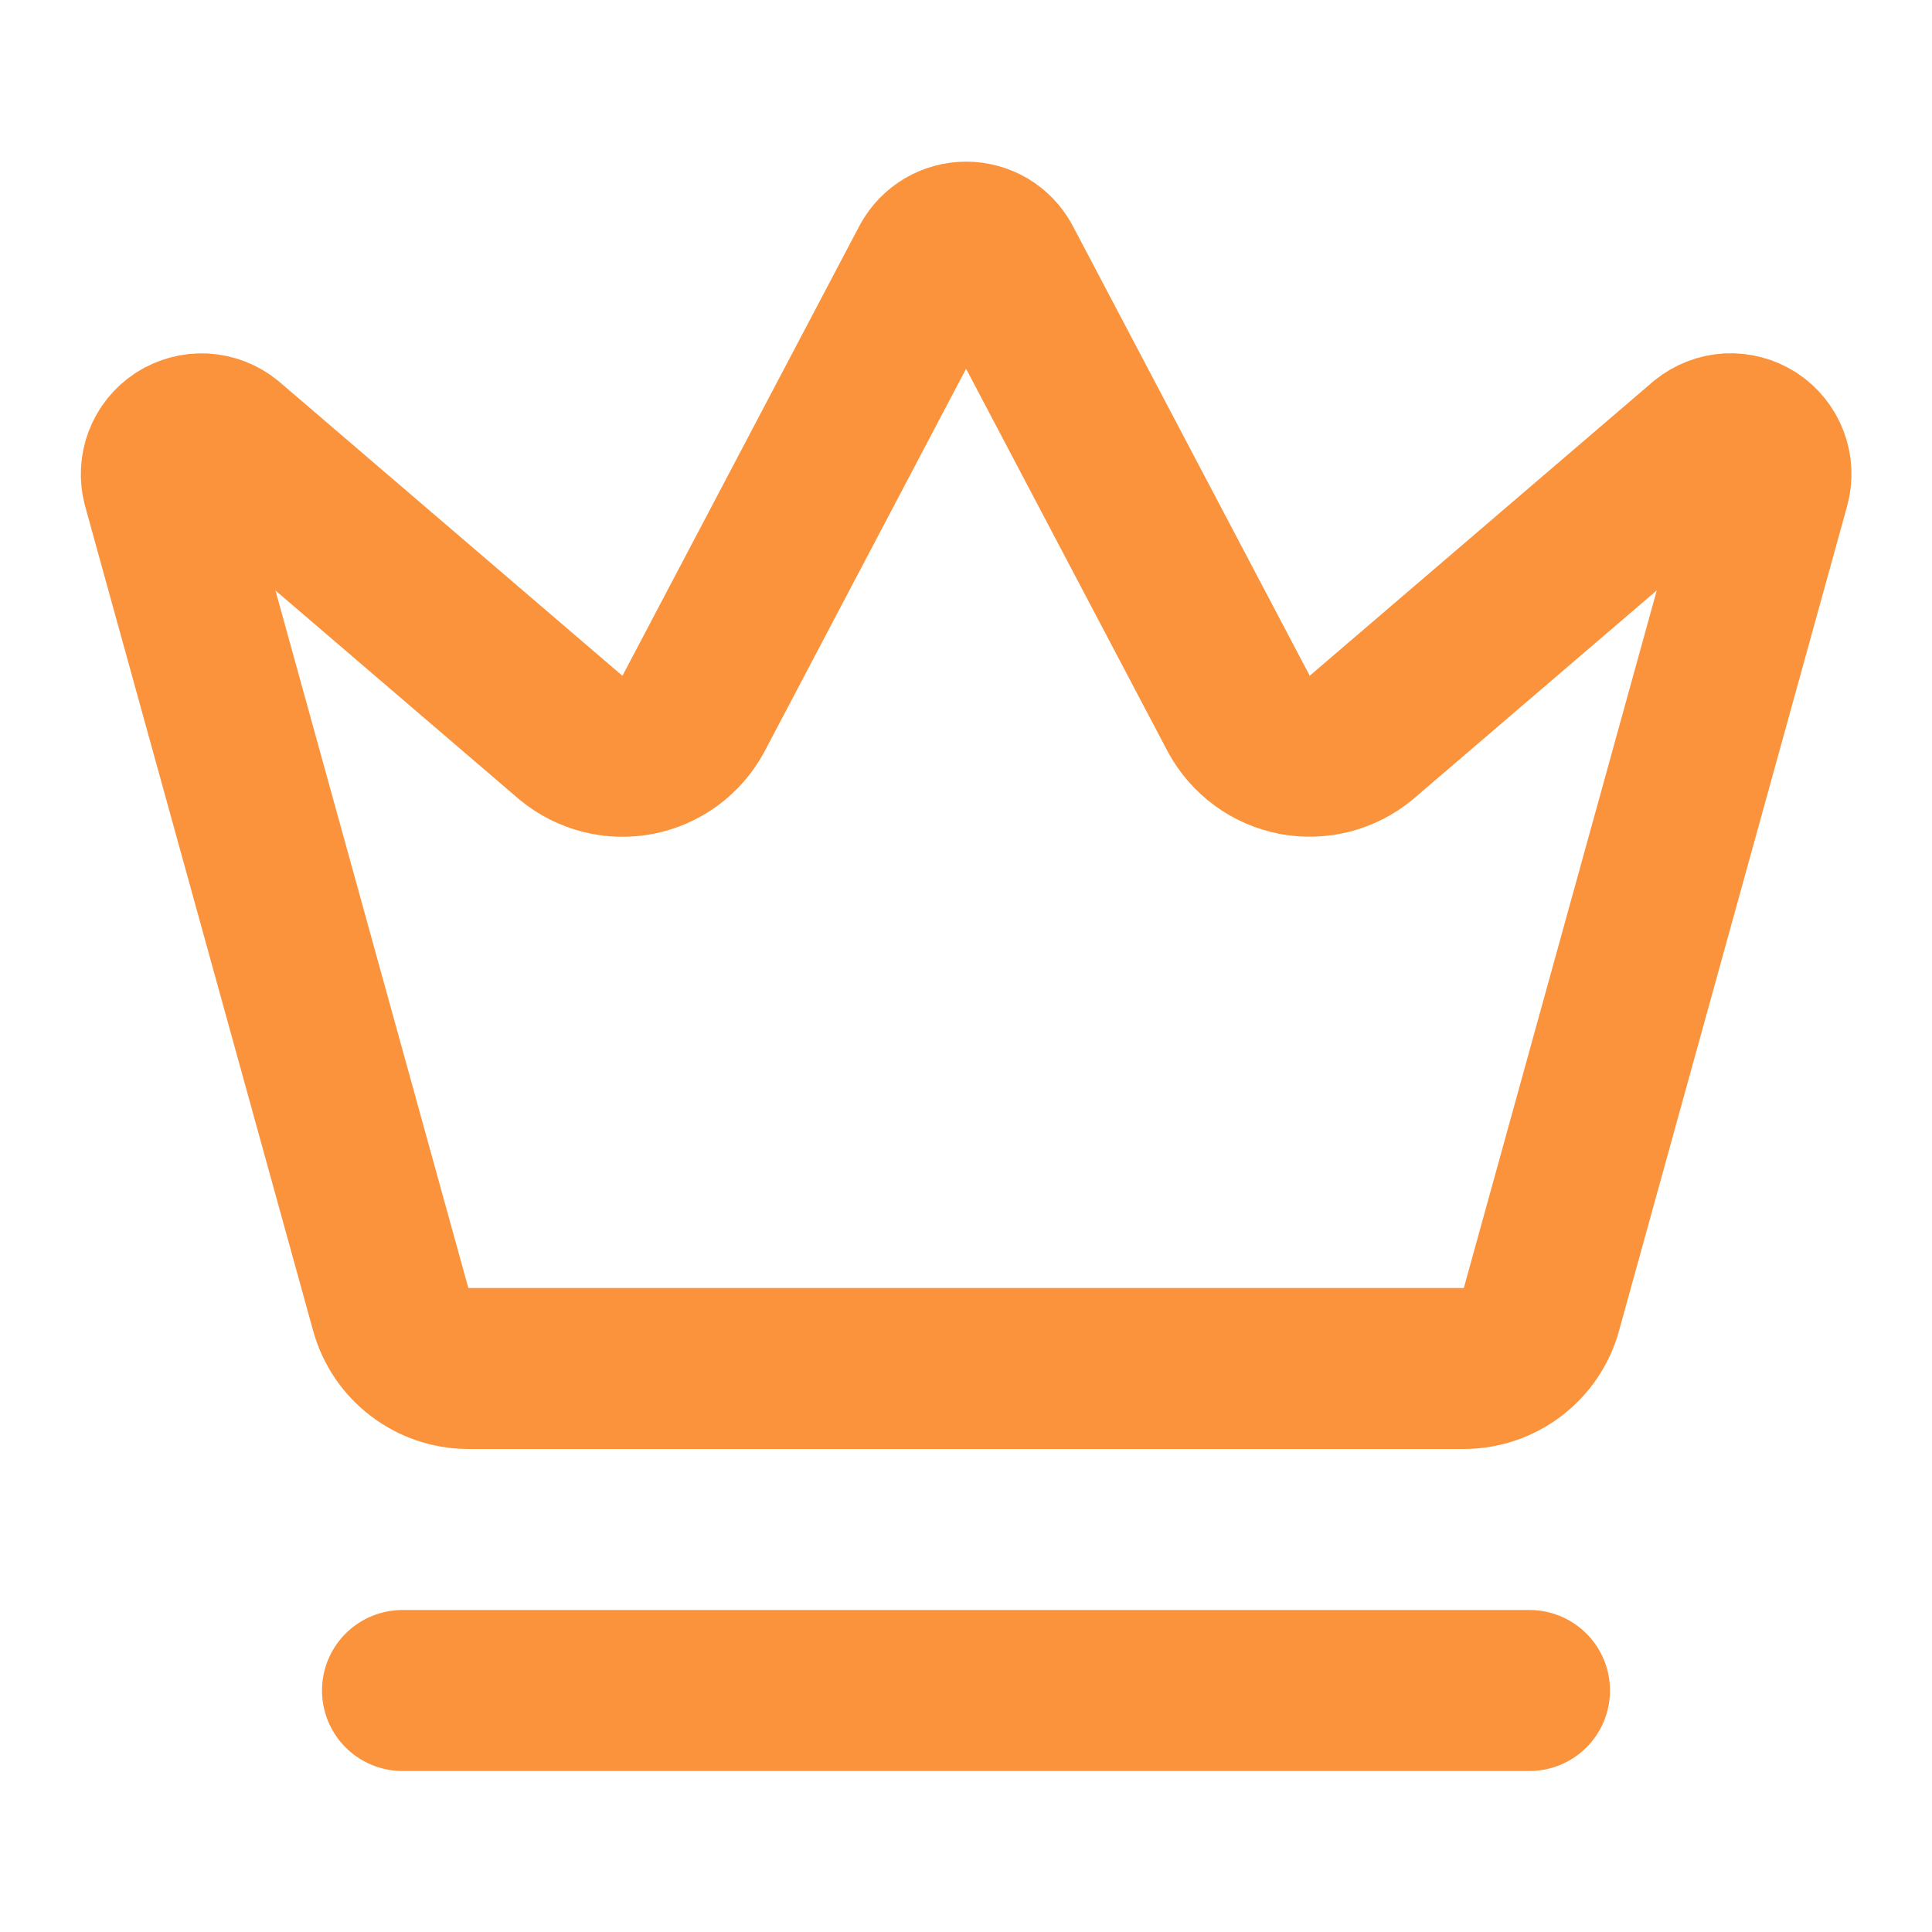
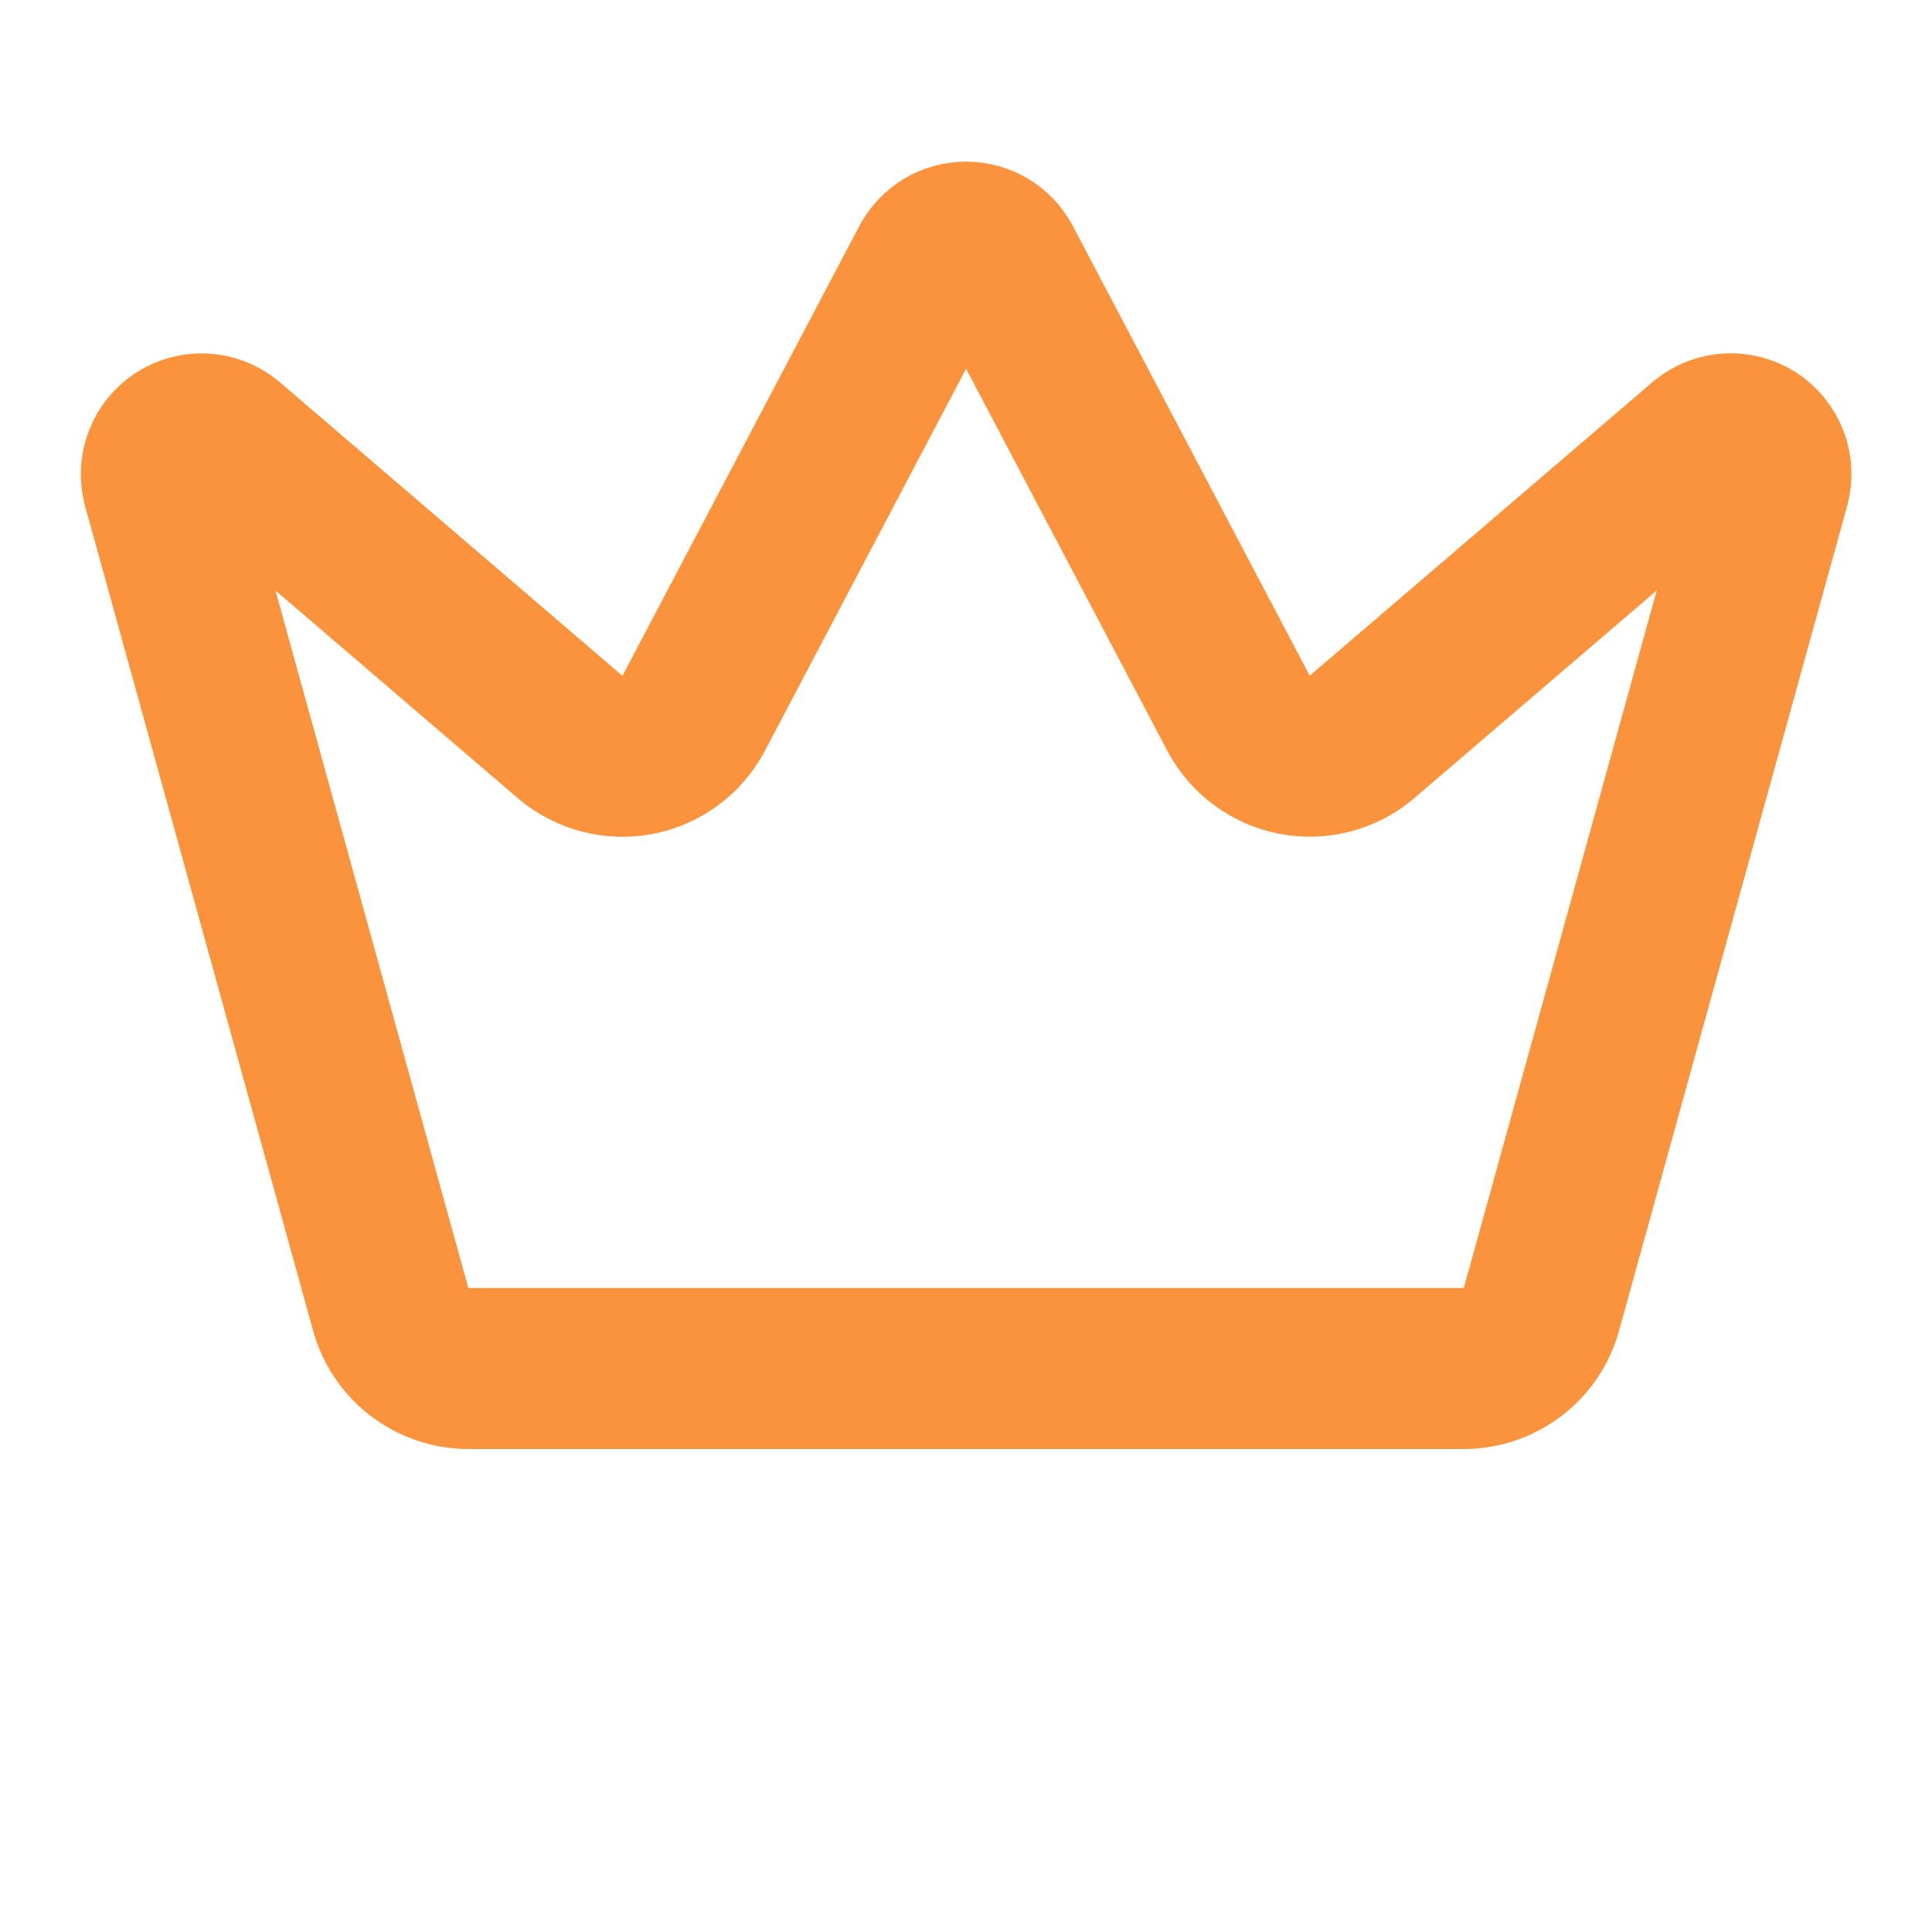
<svg xmlns="http://www.w3.org/2000/svg" width="24" height="24" viewBox="0 0 24 24" fill="none">
  <path d="M11.563 3.267C11.607 3.188 11.67 3.123 11.747 3.077C11.824 3.032 11.912 3.008 12.001 3.008C12.091 3.008 12.179 3.032 12.256 3.077C12.333 3.123 12.396 3.188 12.439 3.267L15.391 8.871C15.462 9 15.56 9.113 15.679 9.2C15.798 9.288 15.935 9.347 16.08 9.376C16.225 9.404 16.374 9.399 16.517 9.363C16.66 9.326 16.794 9.259 16.907 9.165L21.184 5.501C21.267 5.434 21.368 5.395 21.473 5.389C21.579 5.384 21.684 5.412 21.773 5.469C21.861 5.527 21.929 5.611 21.967 5.71C22.005 5.809 22.01 5.918 21.982 6.02L19.148 16.266C19.091 16.475 18.966 16.66 18.793 16.793C18.621 16.925 18.41 16.998 18.192 17H5.811C5.594 16.998 5.383 16.926 5.21 16.793C5.037 16.661 4.912 16.476 4.854 16.266L2.021 6.021C1.994 5.919 1.999 5.81 2.037 5.711C2.074 5.612 2.143 5.528 2.231 5.47C2.32 5.413 2.425 5.385 2.53 5.39C2.636 5.396 2.737 5.435 2.819 5.502L7.095 9.166C7.209 9.26 7.342 9.327 7.485 9.364C7.629 9.4 7.778 9.405 7.923 9.377C8.068 9.348 8.205 9.289 8.324 9.201C8.443 9.114 8.541 9.001 8.611 8.872L11.563 3.267Z" stroke="#FB933D" stroke-width="2" stroke-linecap="round" stroke-linejoin="round" />
-   <path d="M5 21H19" stroke="#FB933D" stroke-width="2" stroke-linecap="round" stroke-linejoin="round" />
</svg>